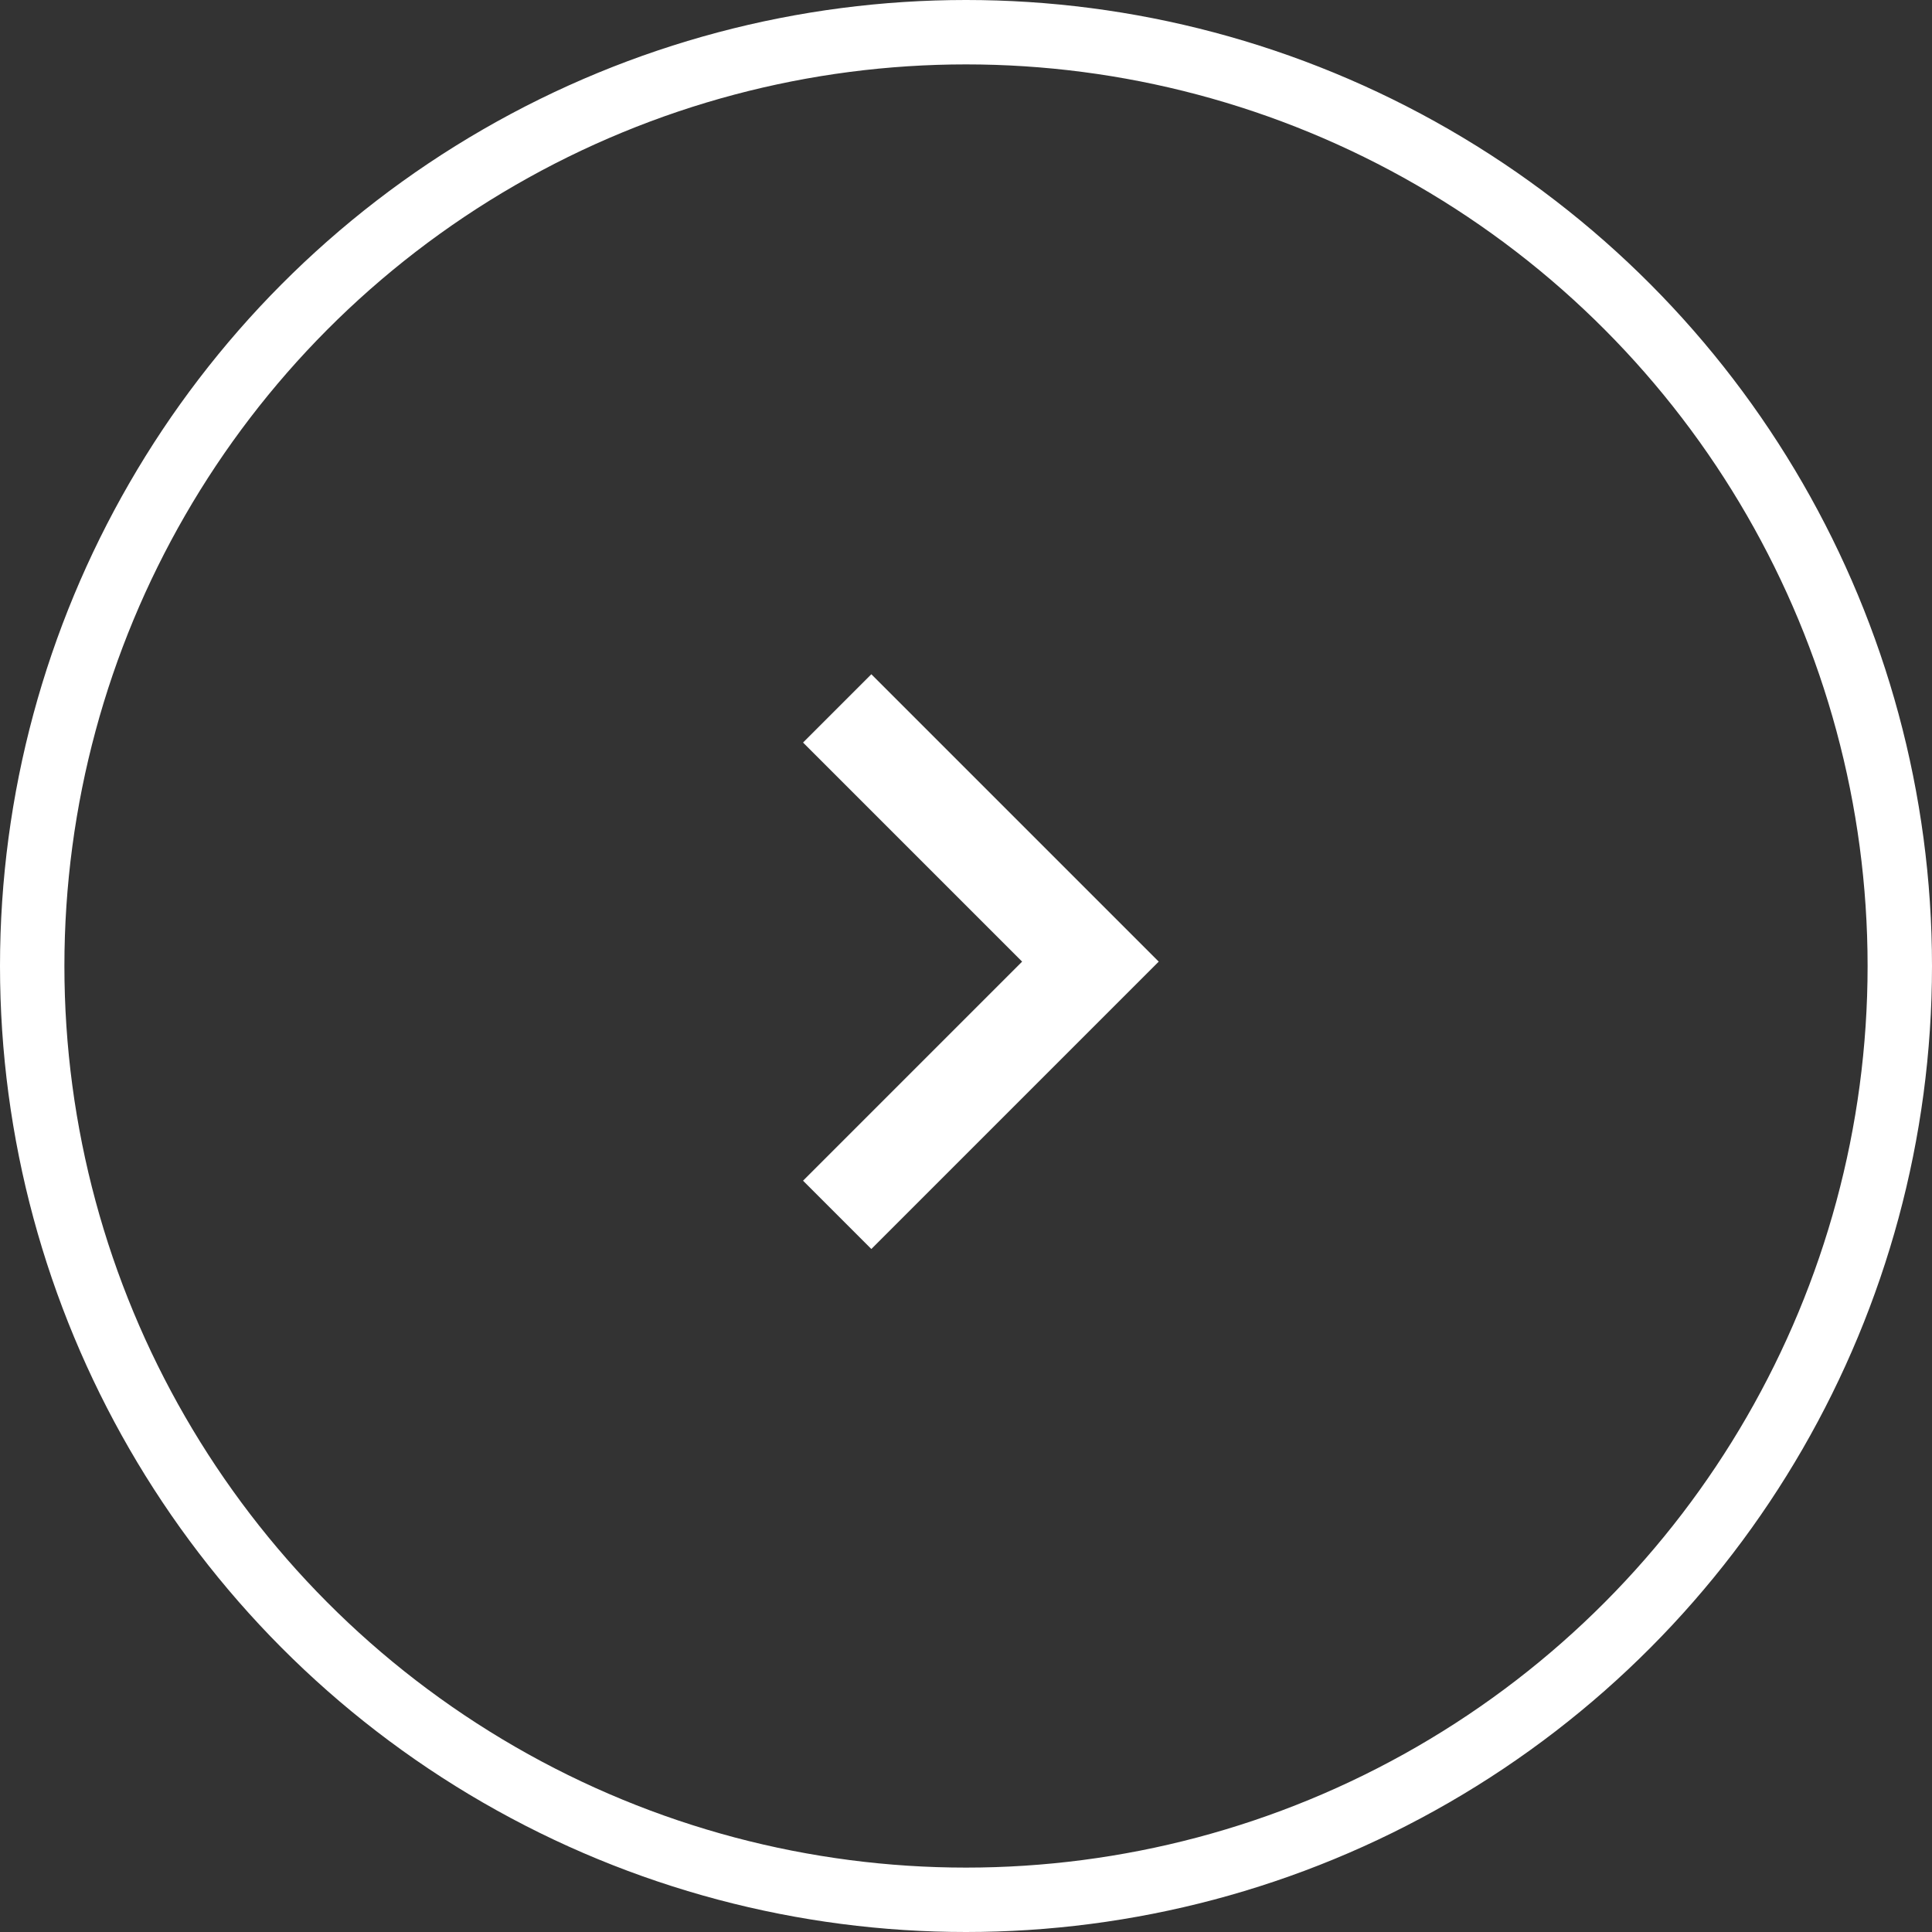
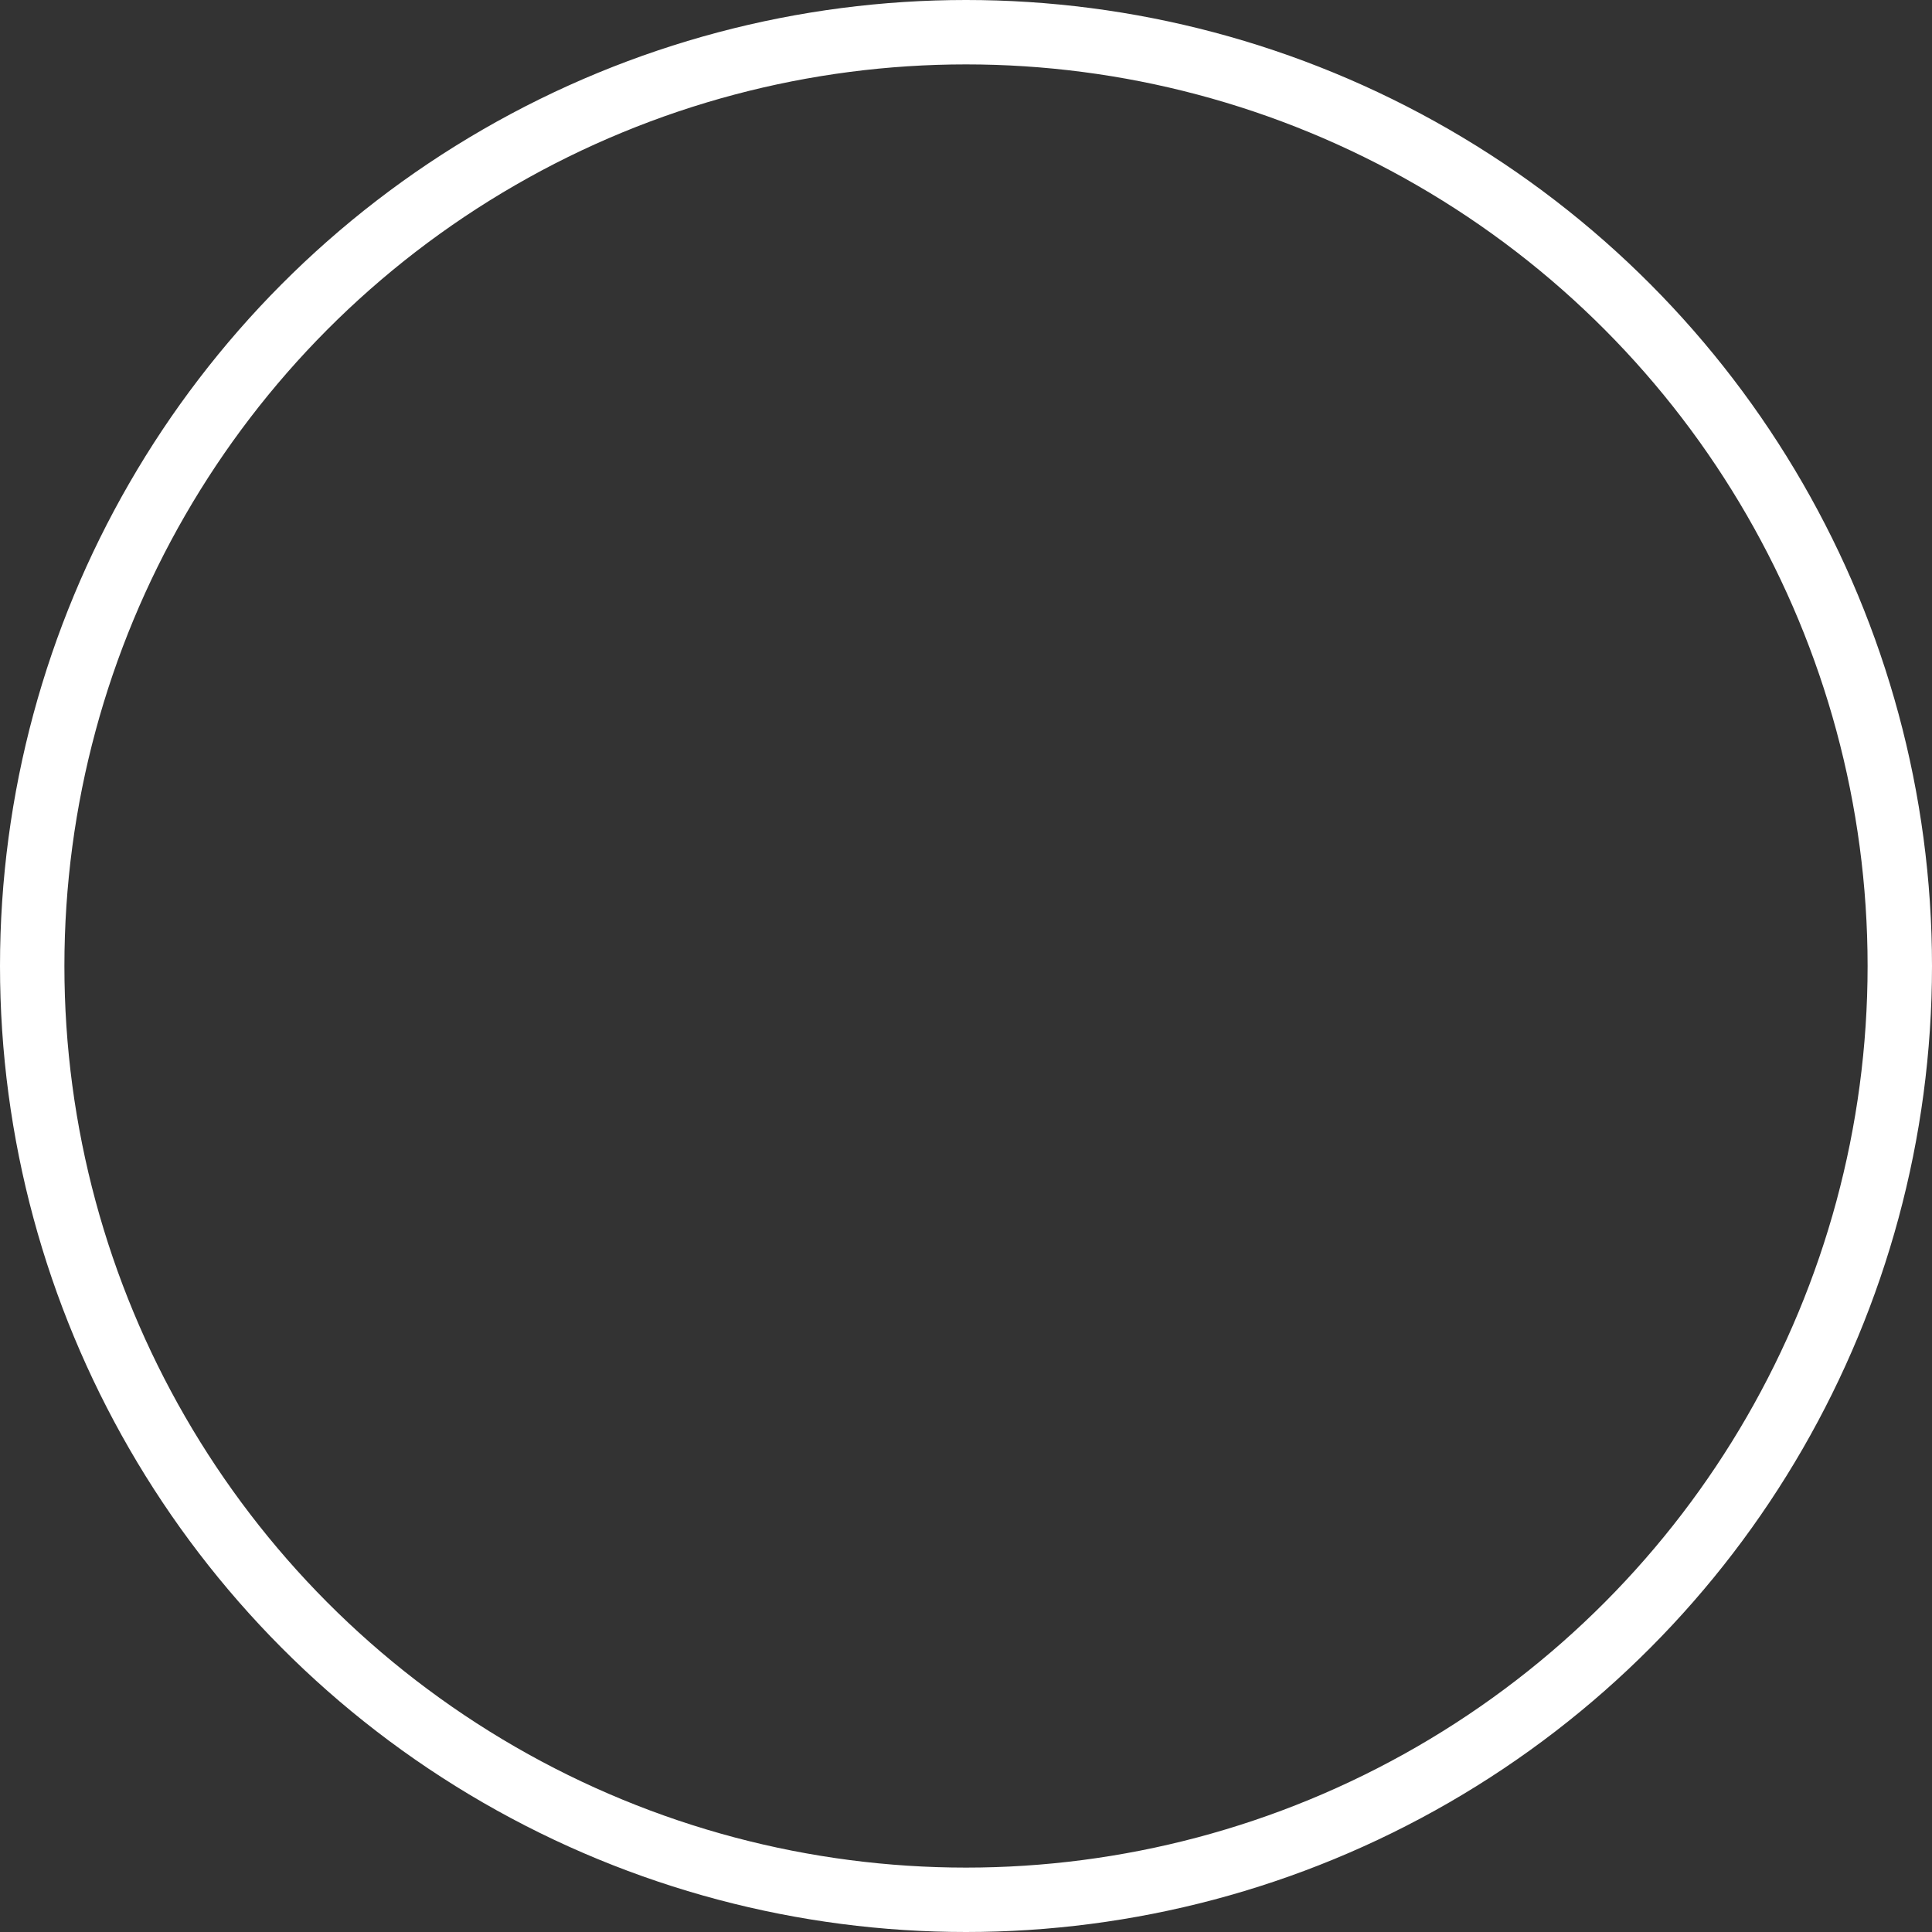
<svg xmlns="http://www.w3.org/2000/svg" width="30" height="30" viewBox="0 0 30 30">
  <rect x="0" y="0" width="30" height="30" fill="#333333" stroke="none" />
  <g id="グループ_17914" data-name="グループ 17914" transform="translate(-466 -1648)">
    <g id="グループ_1597" data-name="グループ 1597" transform="translate(0 -981)">
      <g id="グループ_1592" data-name="グループ 1592" transform="translate(479 2640)">
-         <path id="パス_8941" data-name="パス 8941" d="M-2141.612,2707.5l3.932,3.932-3.932,3.932" transform="translate(2141.612 -2707.5)" fill="none" stroke="#fff" stroke-width="1.5" />
-       </g>
+         </g>
      <g id="楕円形_77" data-name="楕円形 77" transform="translate(466 2629)" fill="none" stroke="#fff" stroke-width="1">
-         <circle cx="15" cy="15" r="15" stroke="none" />
        <circle cx="15" cy="15" r="14.5" fill="none" />
      </g>
    </g>
  </g>
</svg>